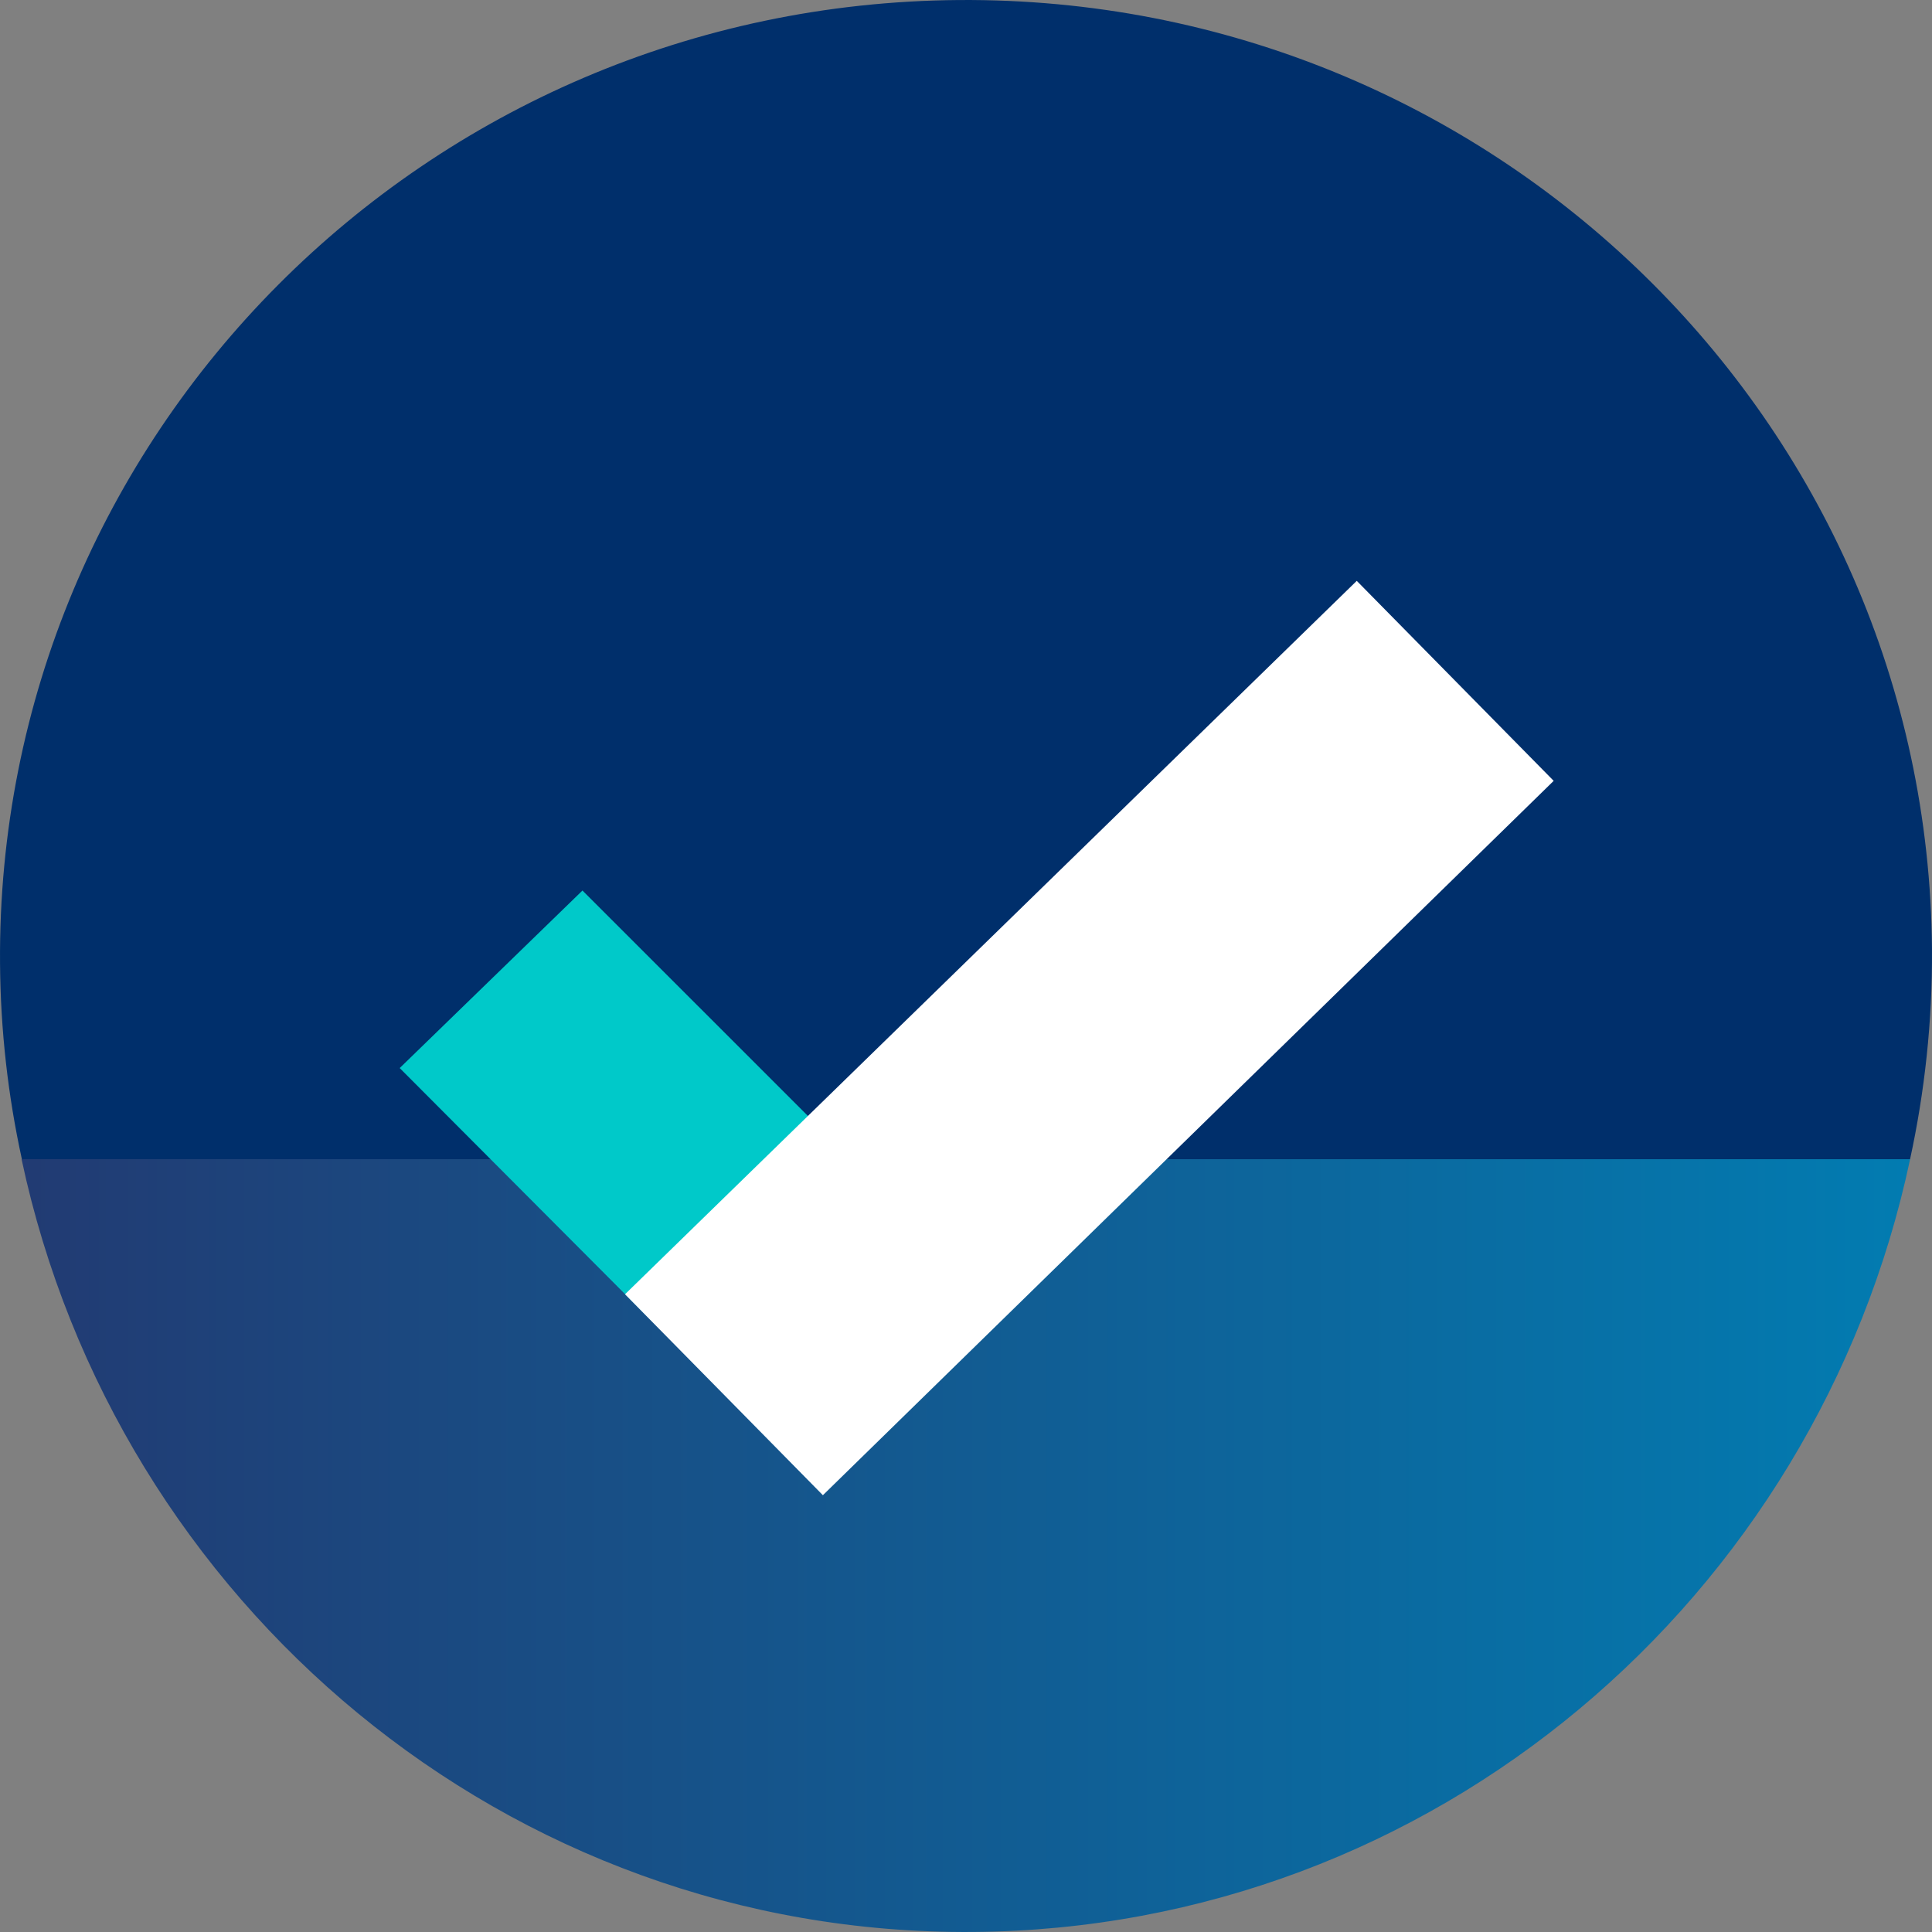
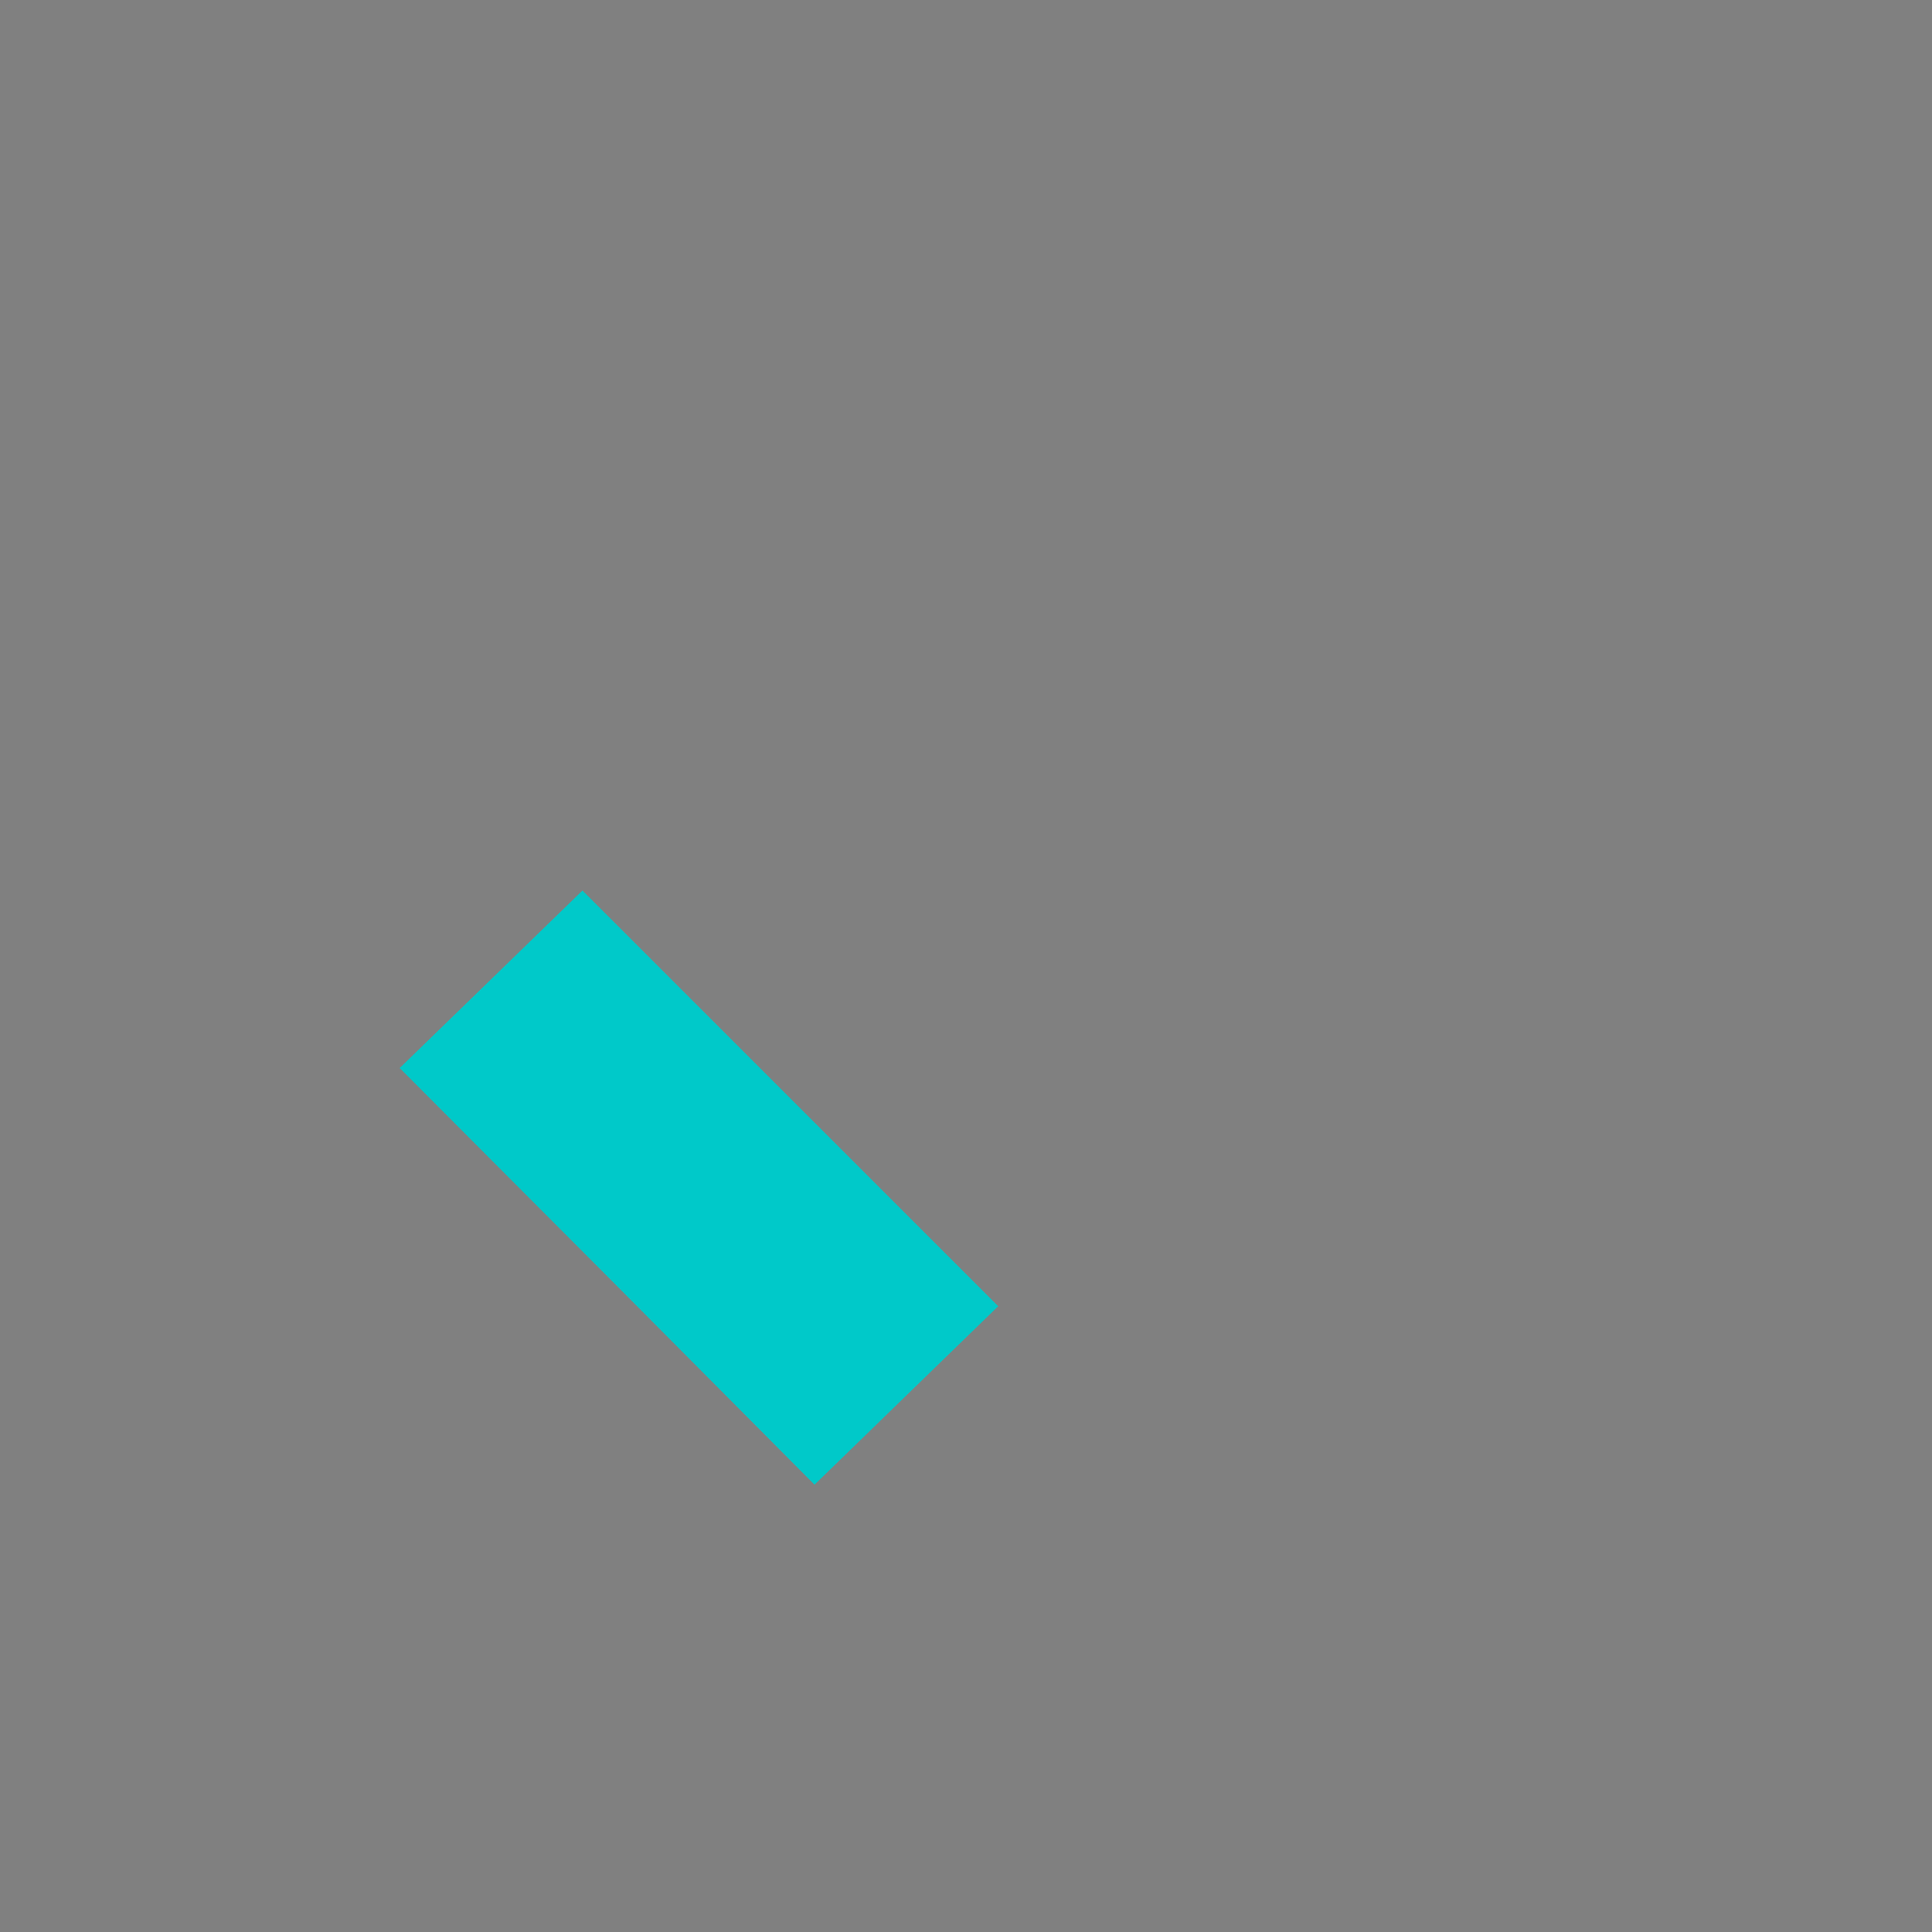
<svg xmlns="http://www.w3.org/2000/svg" width="120" height="120" viewBox="0 0 120 120" fill="none">
  <rect x="0" y="0" width="120" height="120" fill="#808080" stroke="none" />
-   <path fill-rule="evenodd" clip-rule="evenodd" d="M0.002 59.833C0.032 64.007 0.5 68.075 1.359 72H118.638C119.548 67.816 120.029 63.422 119.999 58.965C119.755 26.162 92.696 -0.236 59.56 0.002C26.424 0.242 -0.242 27.03 0.002 59.833Z" fill="#002F6B" />
-   <path fill-rule="evenodd" clip-rule="evenodd" d="M1.34 72C7.216 99.583 31.504 120.212 60.43 119.998C89.065 119.788 112.857 99.257 118.64 72H1.34Z" fill="url(#paint0_linear)" />
  <path fill-rule="evenodd" clip-rule="evenodd" d="M24.826 66.339L38.12 79.674L50.591 92.217L62.001 81.131L36.178 55.312L24.826 66.339Z" fill="#00C9C9" />
-   <path fill-rule="evenodd" clip-rule="evenodd" d="M84.271 36.078L38.822 80.389L51.111 92.87L96.502 48.5L84.271 36.078Z" fill="white" />
  <defs>
    <linearGradient id="paint0_linear" x1="-3.804" y1="122.631" x2="126.355" y2="122.631" gradientUnits="userSpaceOnUse">
      <stop stop-color="#233870" />
      <stop offset="1" stop-color="#0080B5" />
    </linearGradient>
  </defs>
</svg>